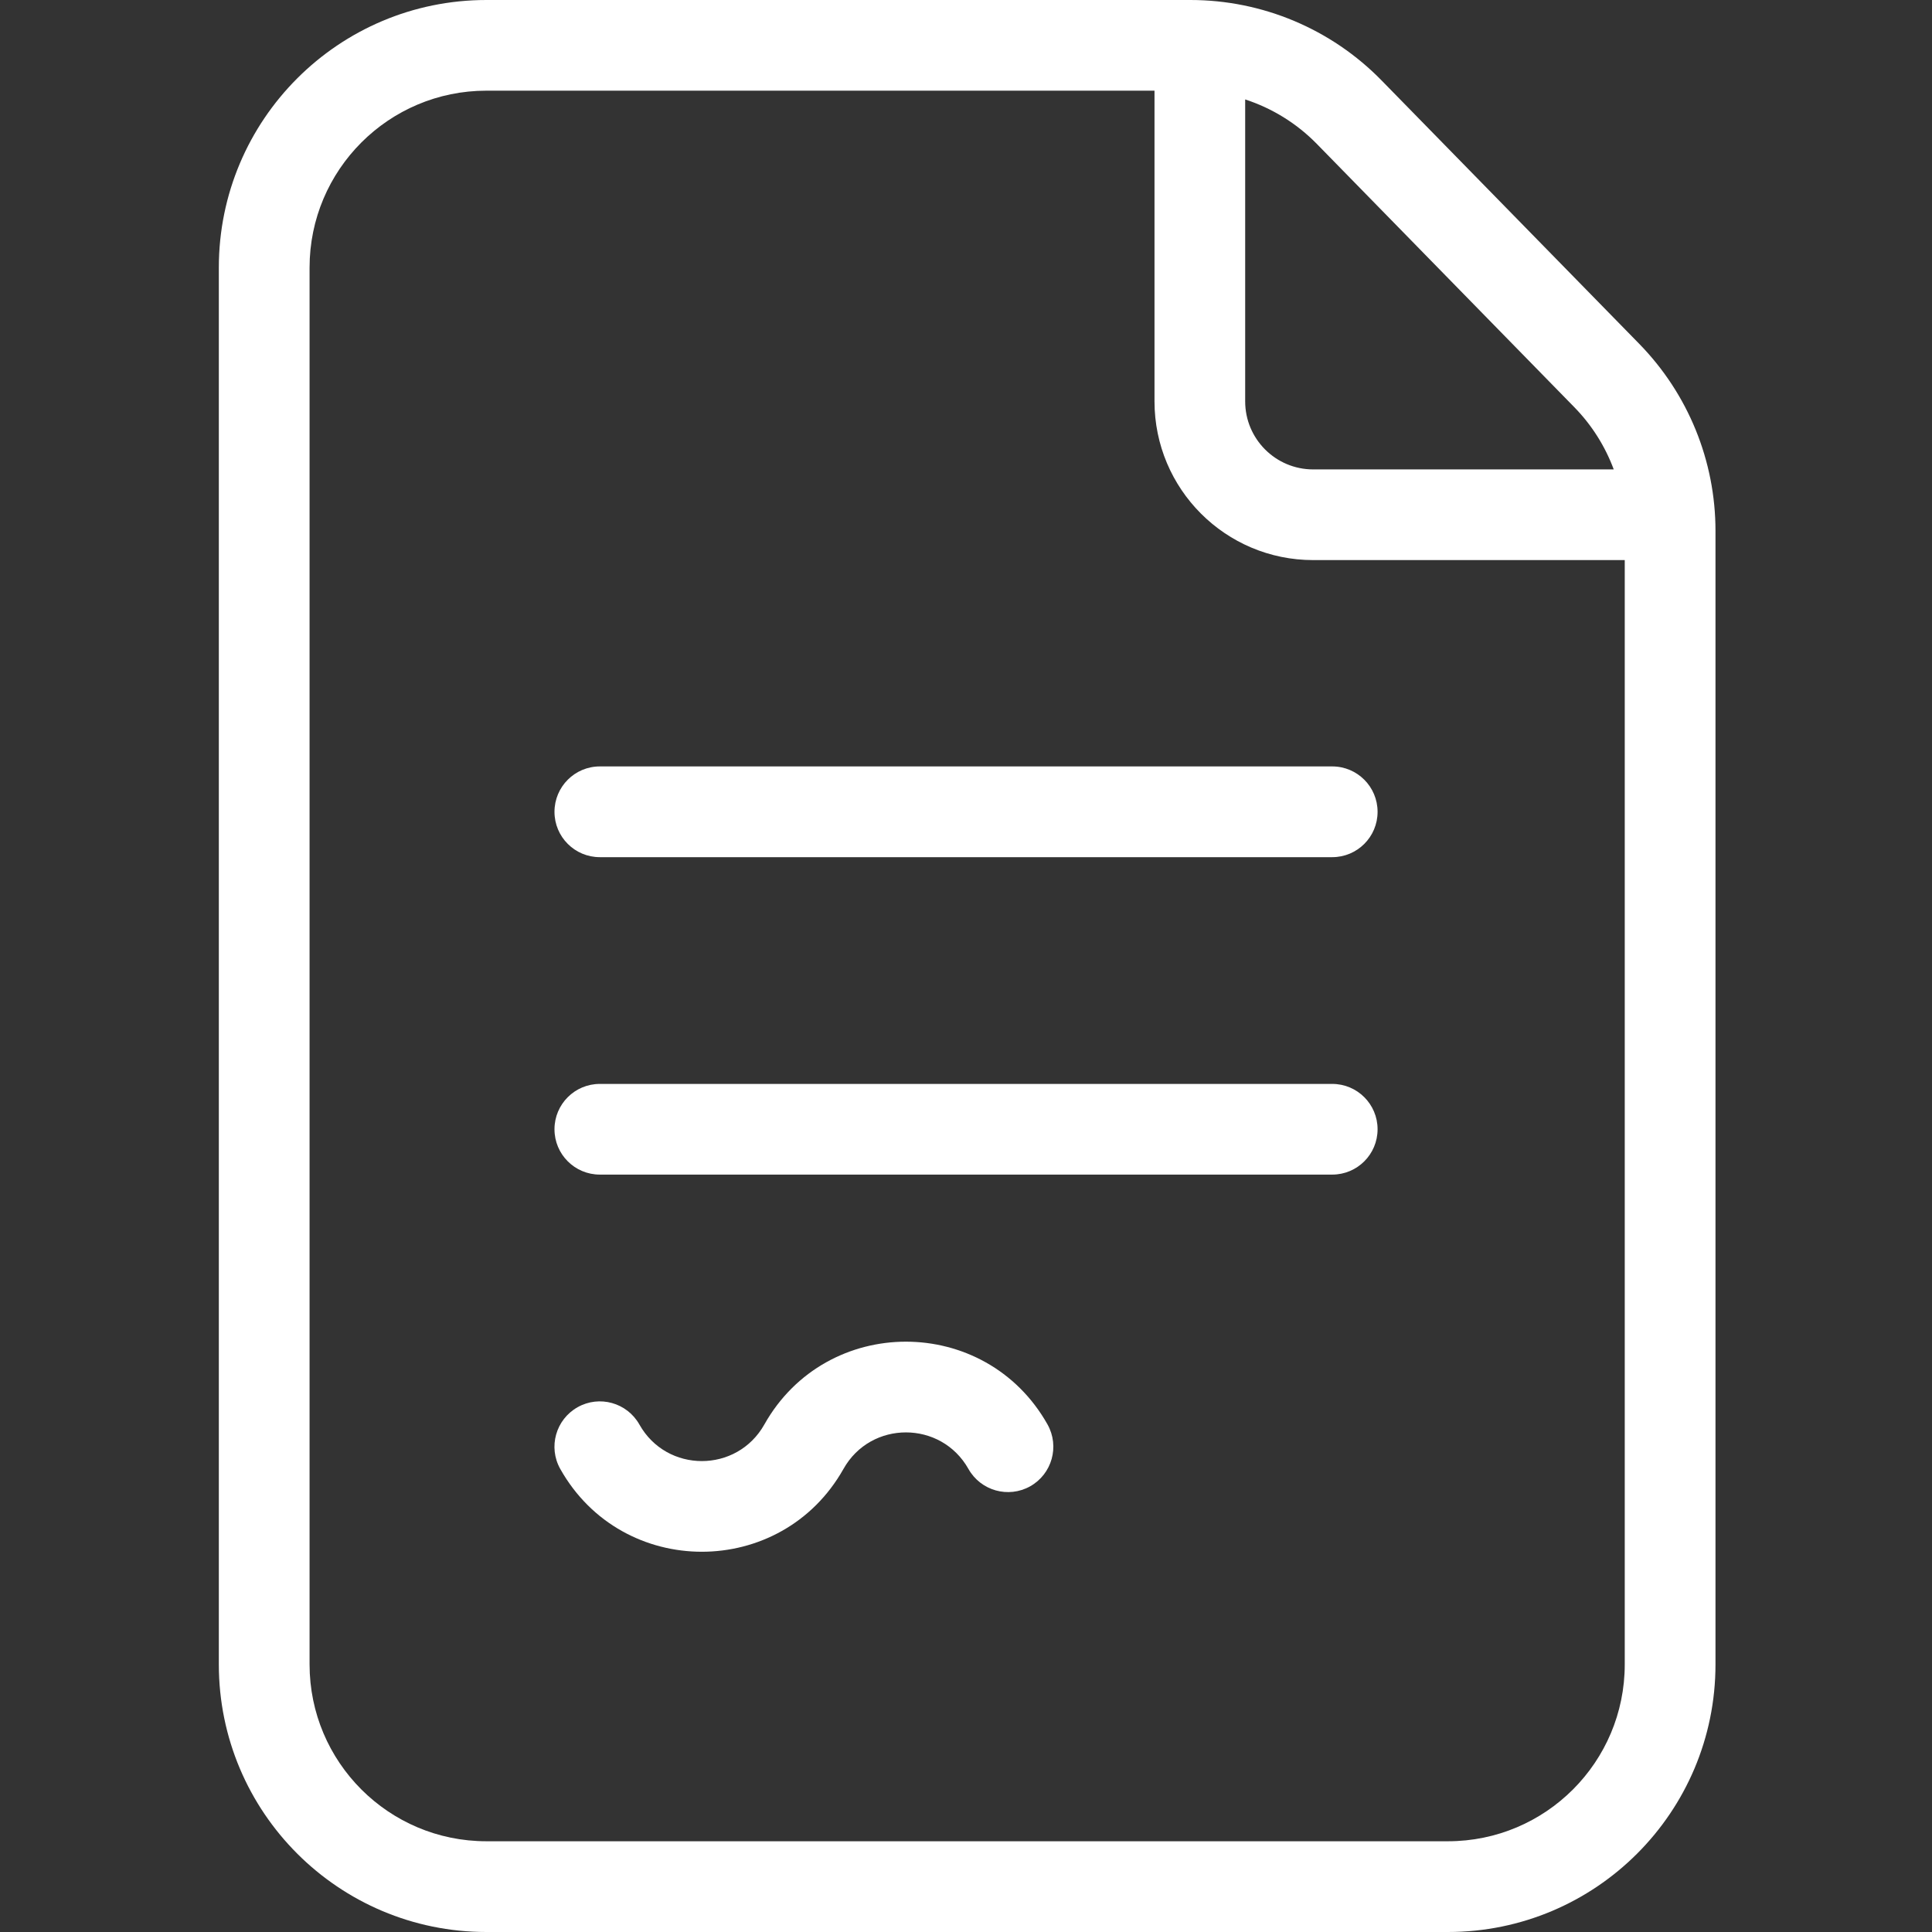
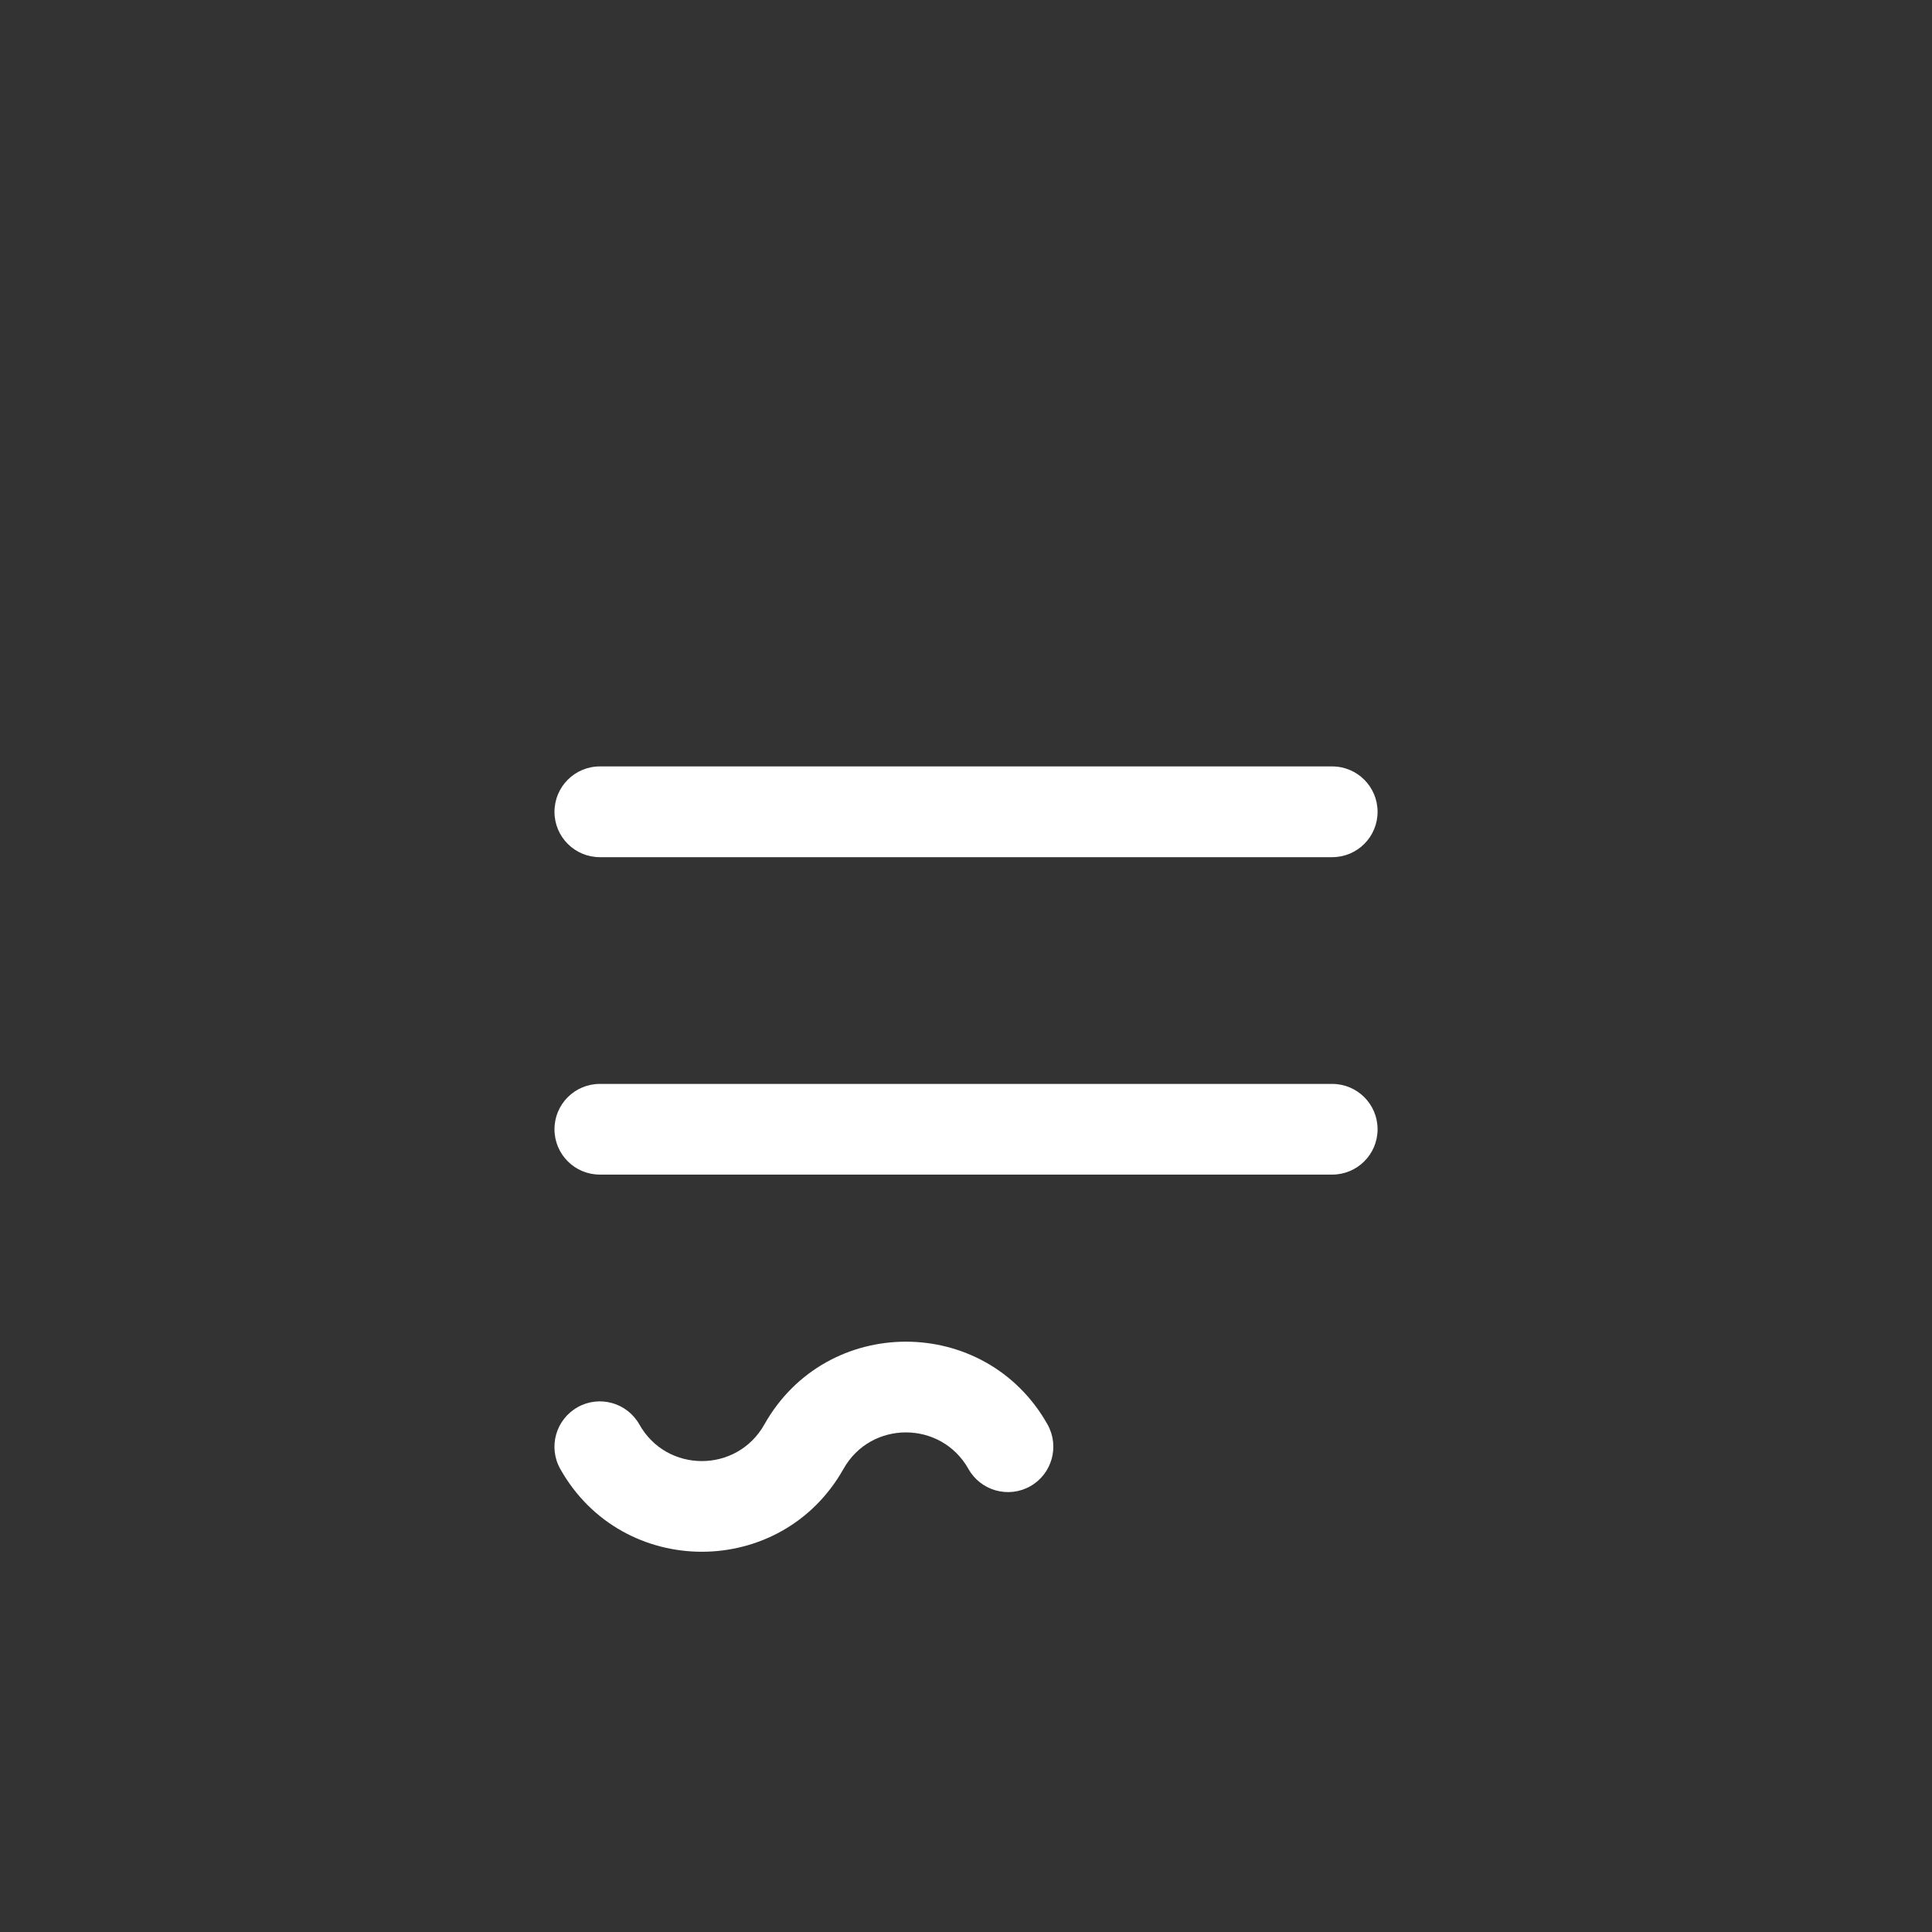
<svg xmlns="http://www.w3.org/2000/svg" width="30" height="30" viewBox="0 0 30 30" fill="none">
  <rect x="0" y="0" width="30" height="30" fill="#333333" stroke="none" />
-   <path fill-rule="evenodd" clip-rule="evenodd" d="M17.927 1.408H7.553C6.037 1.408 4.807 2.638 4.807 4.155V25.845C4.807 27.362 6.037 28.591 7.553 28.591H22.483C24 28.591 25.229 27.362 25.229 25.845V8.697H20.391C19.03 8.697 17.927 7.594 17.927 6.232V1.408ZM25.058 7.289H20.391C19.808 7.289 19.335 6.816 19.335 6.232V1.544C19.752 1.68 20.135 1.915 20.448 2.235L24.446 6.323C24.718 6.601 24.925 6.931 25.058 7.289ZM22.483 30H7.553C5.259 30 3.398 28.14 3.398 25.845V4.155C3.398 1.86 5.259 0 7.553 0H18.484C19.602 0 20.673 0.45 21.454 1.25L25.453 5.338C26.213 6.115 26.638 7.157 26.638 8.243V25.845C26.638 28.14 24.778 30 22.483 30Z" fill="white" />
  <path fill-rule="evenodd" clip-rule="evenodd" d="M8.61 12.606C8.61 12.217 8.925 11.901 9.314 11.901H20.687C21.076 11.901 21.391 12.217 21.391 12.606C21.391 12.995 21.076 13.31 20.687 13.31H9.314C8.925 13.31 8.61 12.995 8.61 12.606Z" fill="white" />
  <path fill-rule="evenodd" clip-rule="evenodd" d="M8.61 17.535C8.61 17.146 8.925 16.831 9.314 16.831H20.687C21.076 16.831 21.391 17.146 21.391 17.535C21.391 17.924 21.076 18.239 20.687 18.239H9.314C8.925 18.239 8.61 17.924 8.61 17.535Z" fill="white" />
  <path fill-rule="evenodd" clip-rule="evenodd" d="M15.038 22.81C14.612 22.053 13.522 22.053 13.097 22.81C12.132 24.524 9.664 24.524 8.7 22.81C8.509 22.471 8.63 22.042 8.969 21.851C9.308 21.66 9.737 21.781 9.928 22.119C10.353 22.877 11.443 22.877 11.869 22.119C12.833 20.405 15.301 20.405 16.266 22.119C16.456 22.459 16.336 22.888 15.997 23.079C15.658 23.269 15.229 23.149 15.038 22.81Z" fill="white" />
</svg>